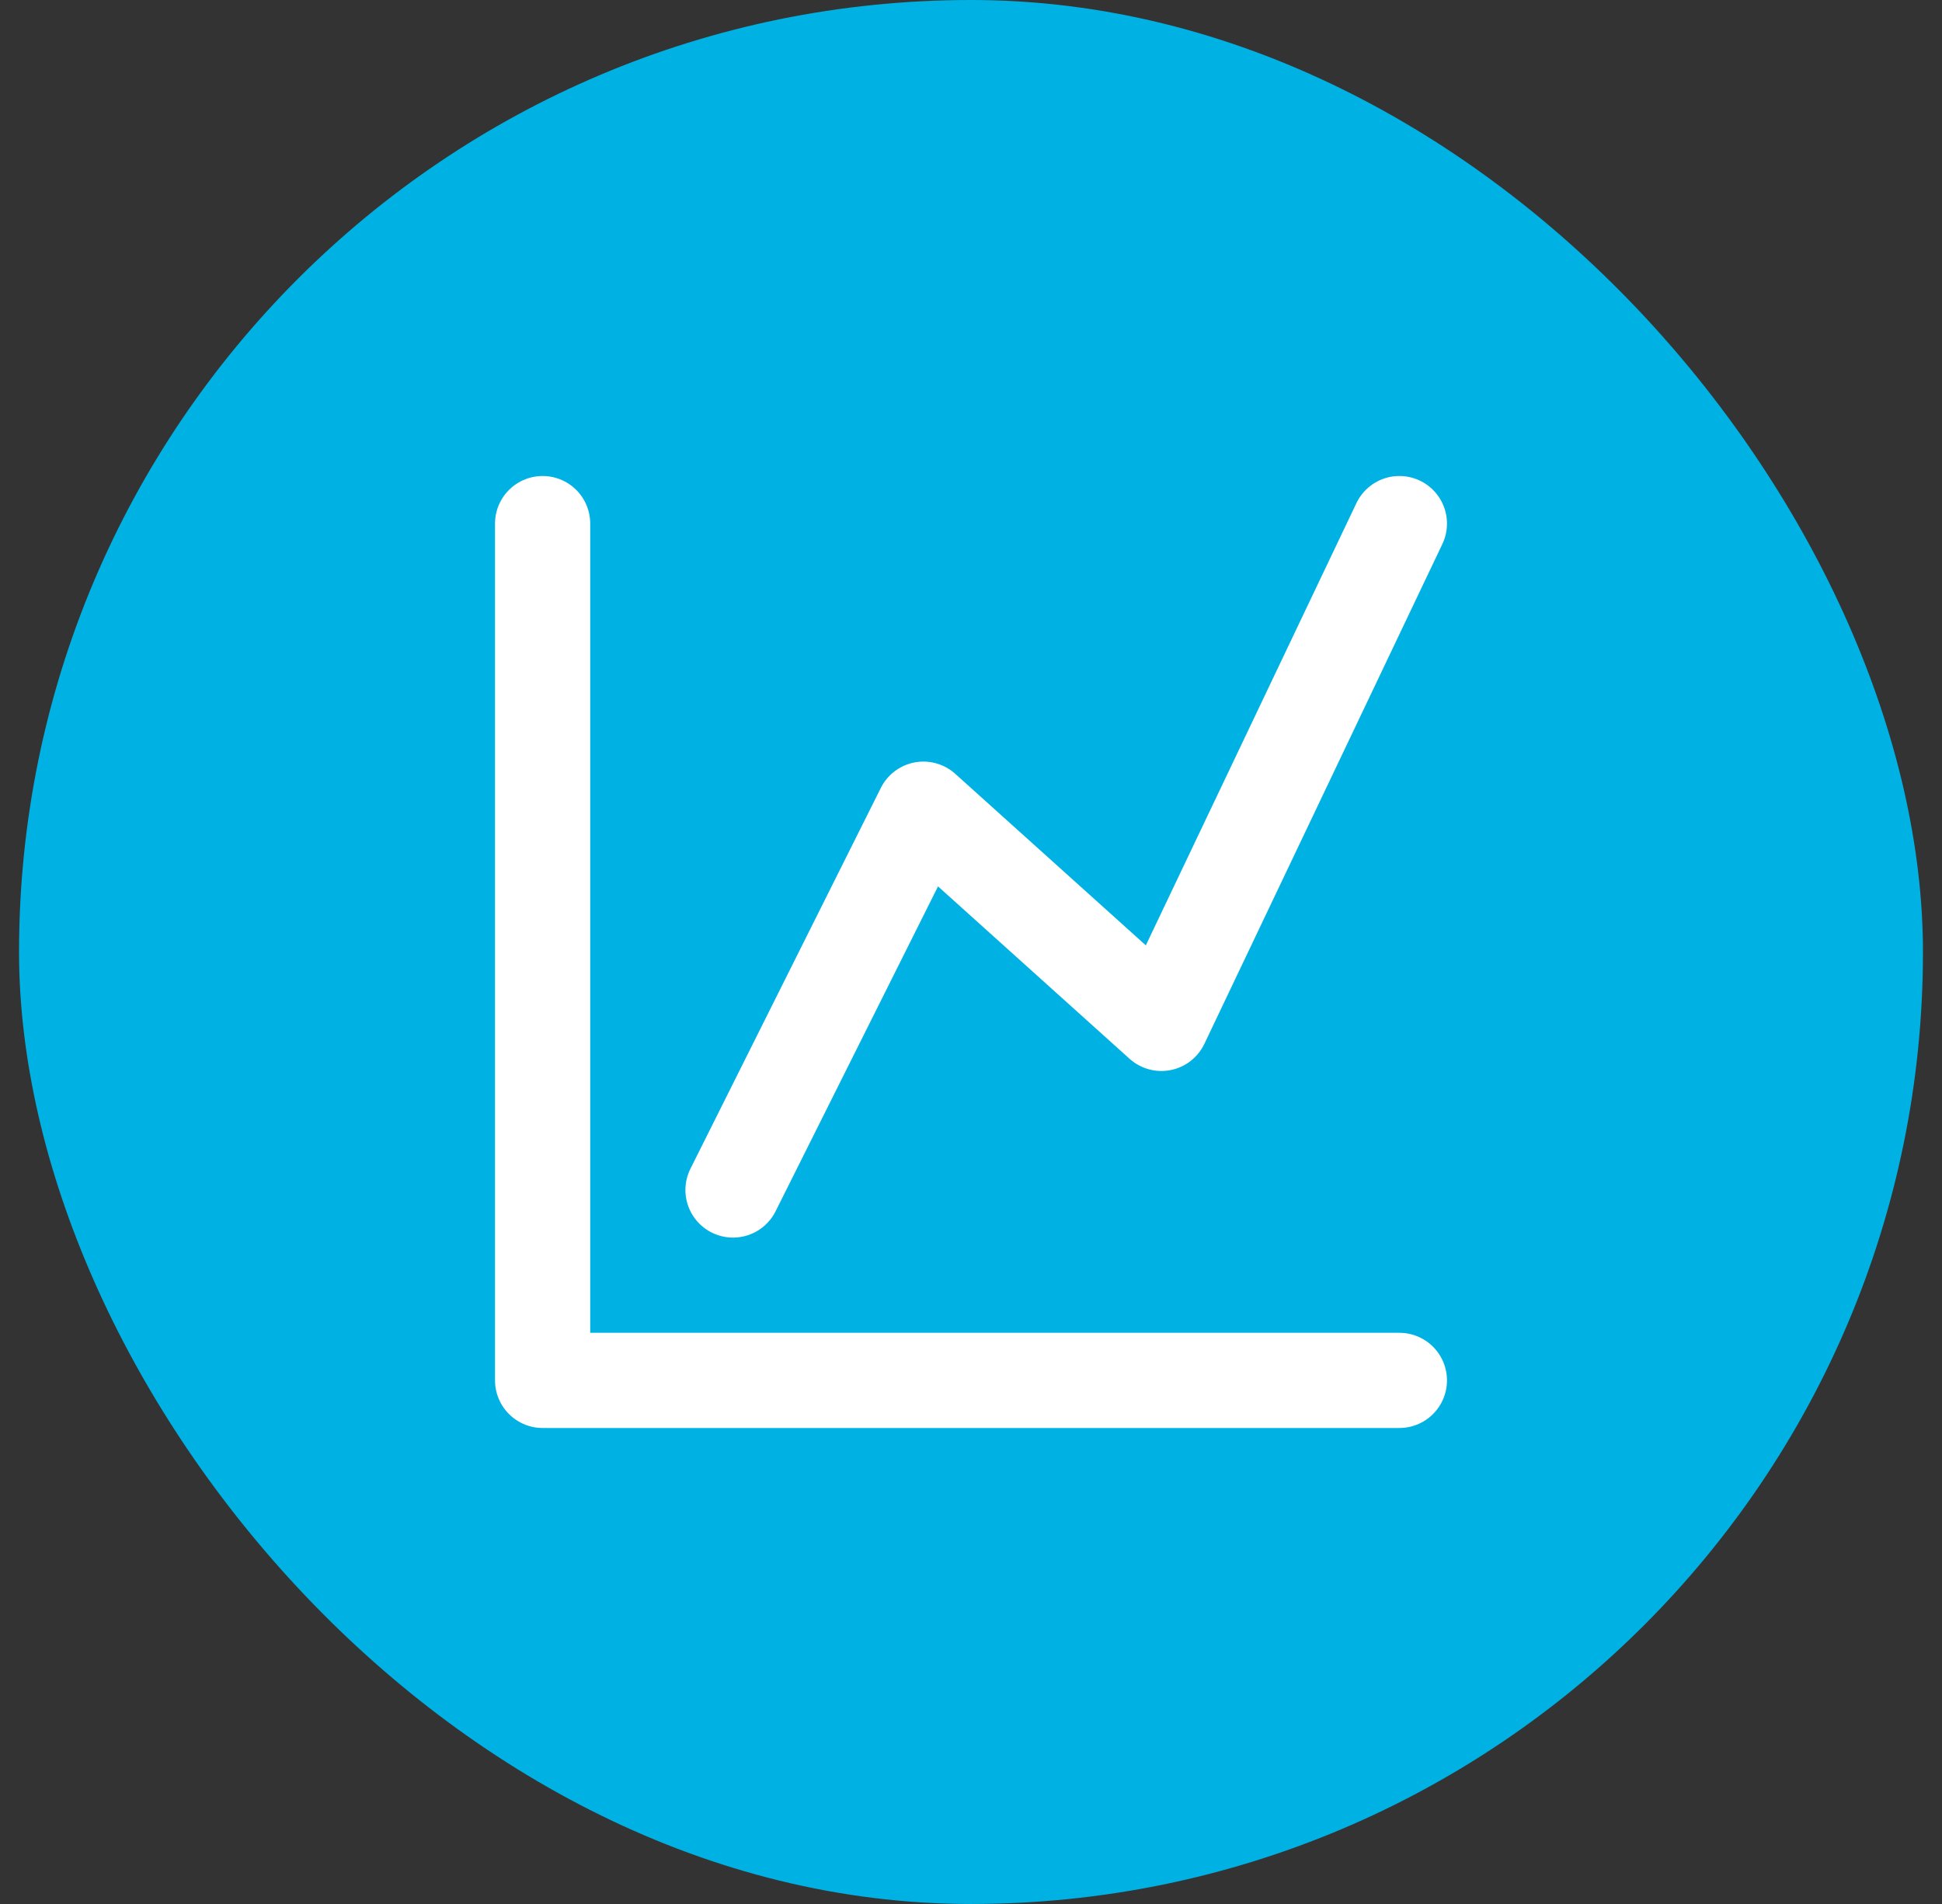
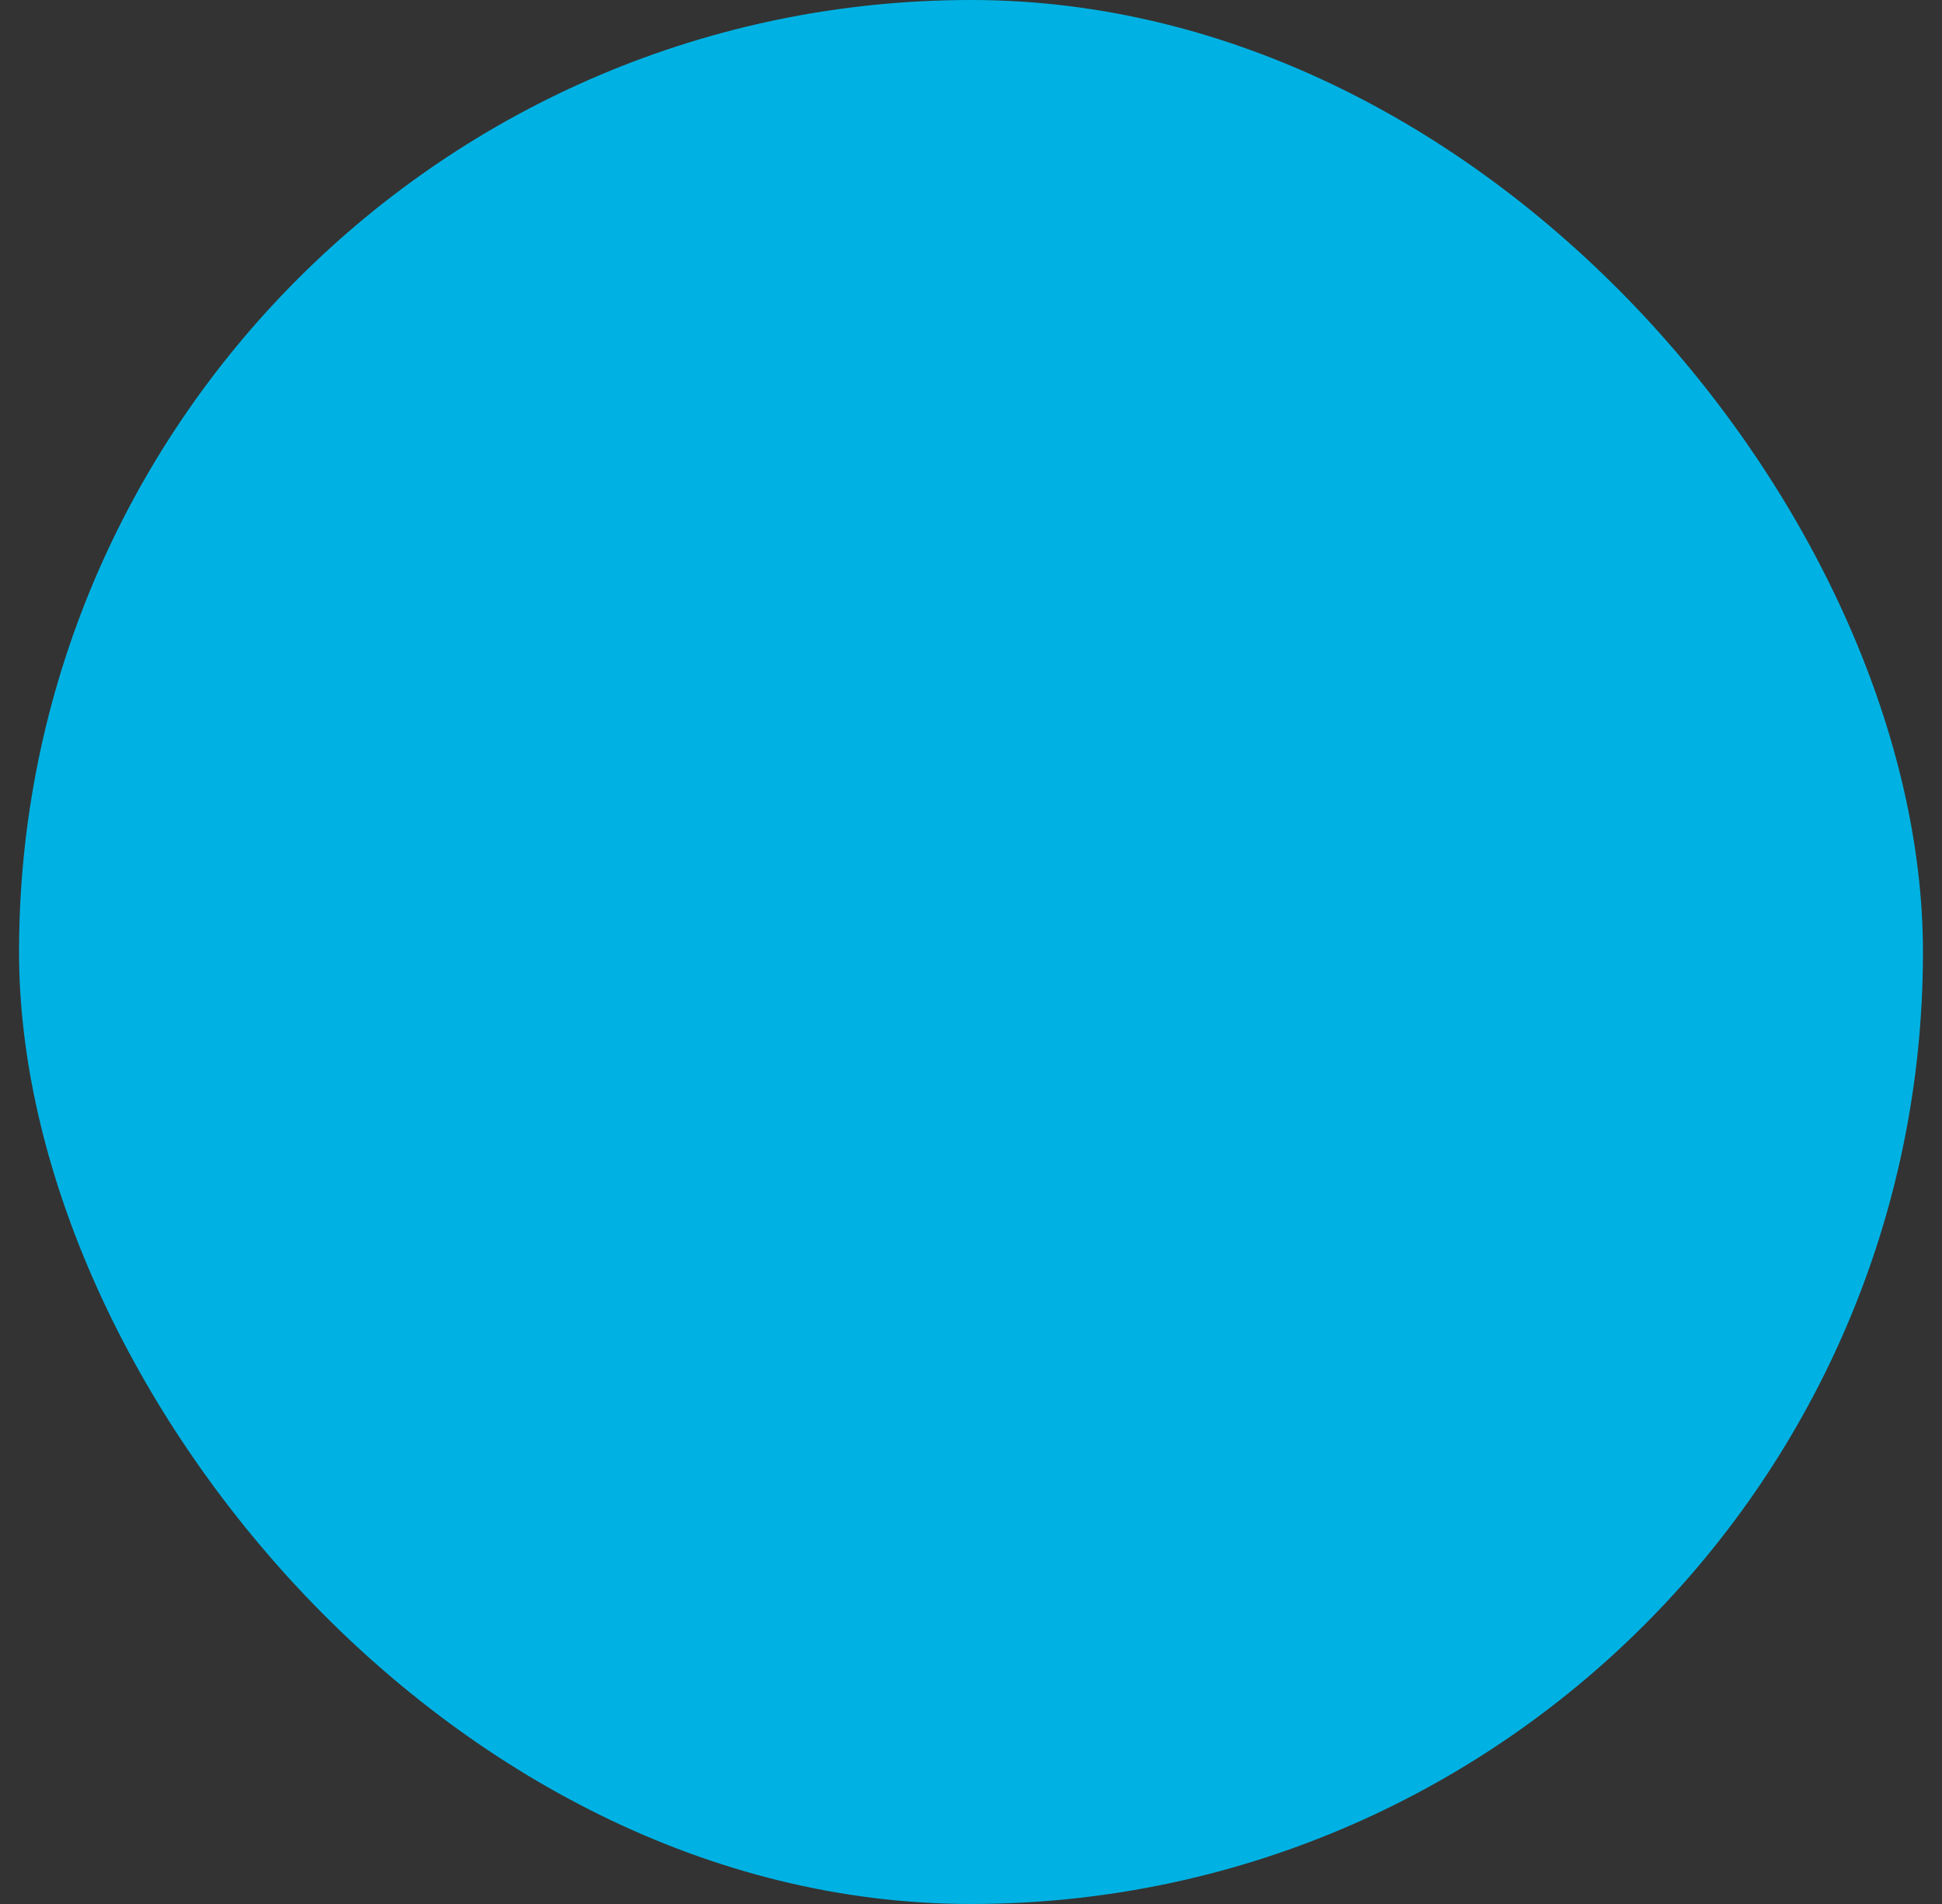
<svg xmlns="http://www.w3.org/2000/svg" width="51" height="50" viewBox="0 0 51 50" fill="none">
  <rect x="0" y="0" width="51" height="50" fill="#333333" stroke="none" />
  <rect x="0.5" width="50" height="50" rx="25" fill="#00B2E3" />
-   <path d="M14.25 13.75V36.25H36.75" stroke="white" stroke-width="2.5" stroke-linecap="round" stroke-linejoin="round" />
-   <path d="M19.25 31.25L24.25 21.25L30.5 26.875L36.75 13.75" stroke="white" stroke-width="2.5" stroke-linecap="round" stroke-linejoin="round" />
</svg>